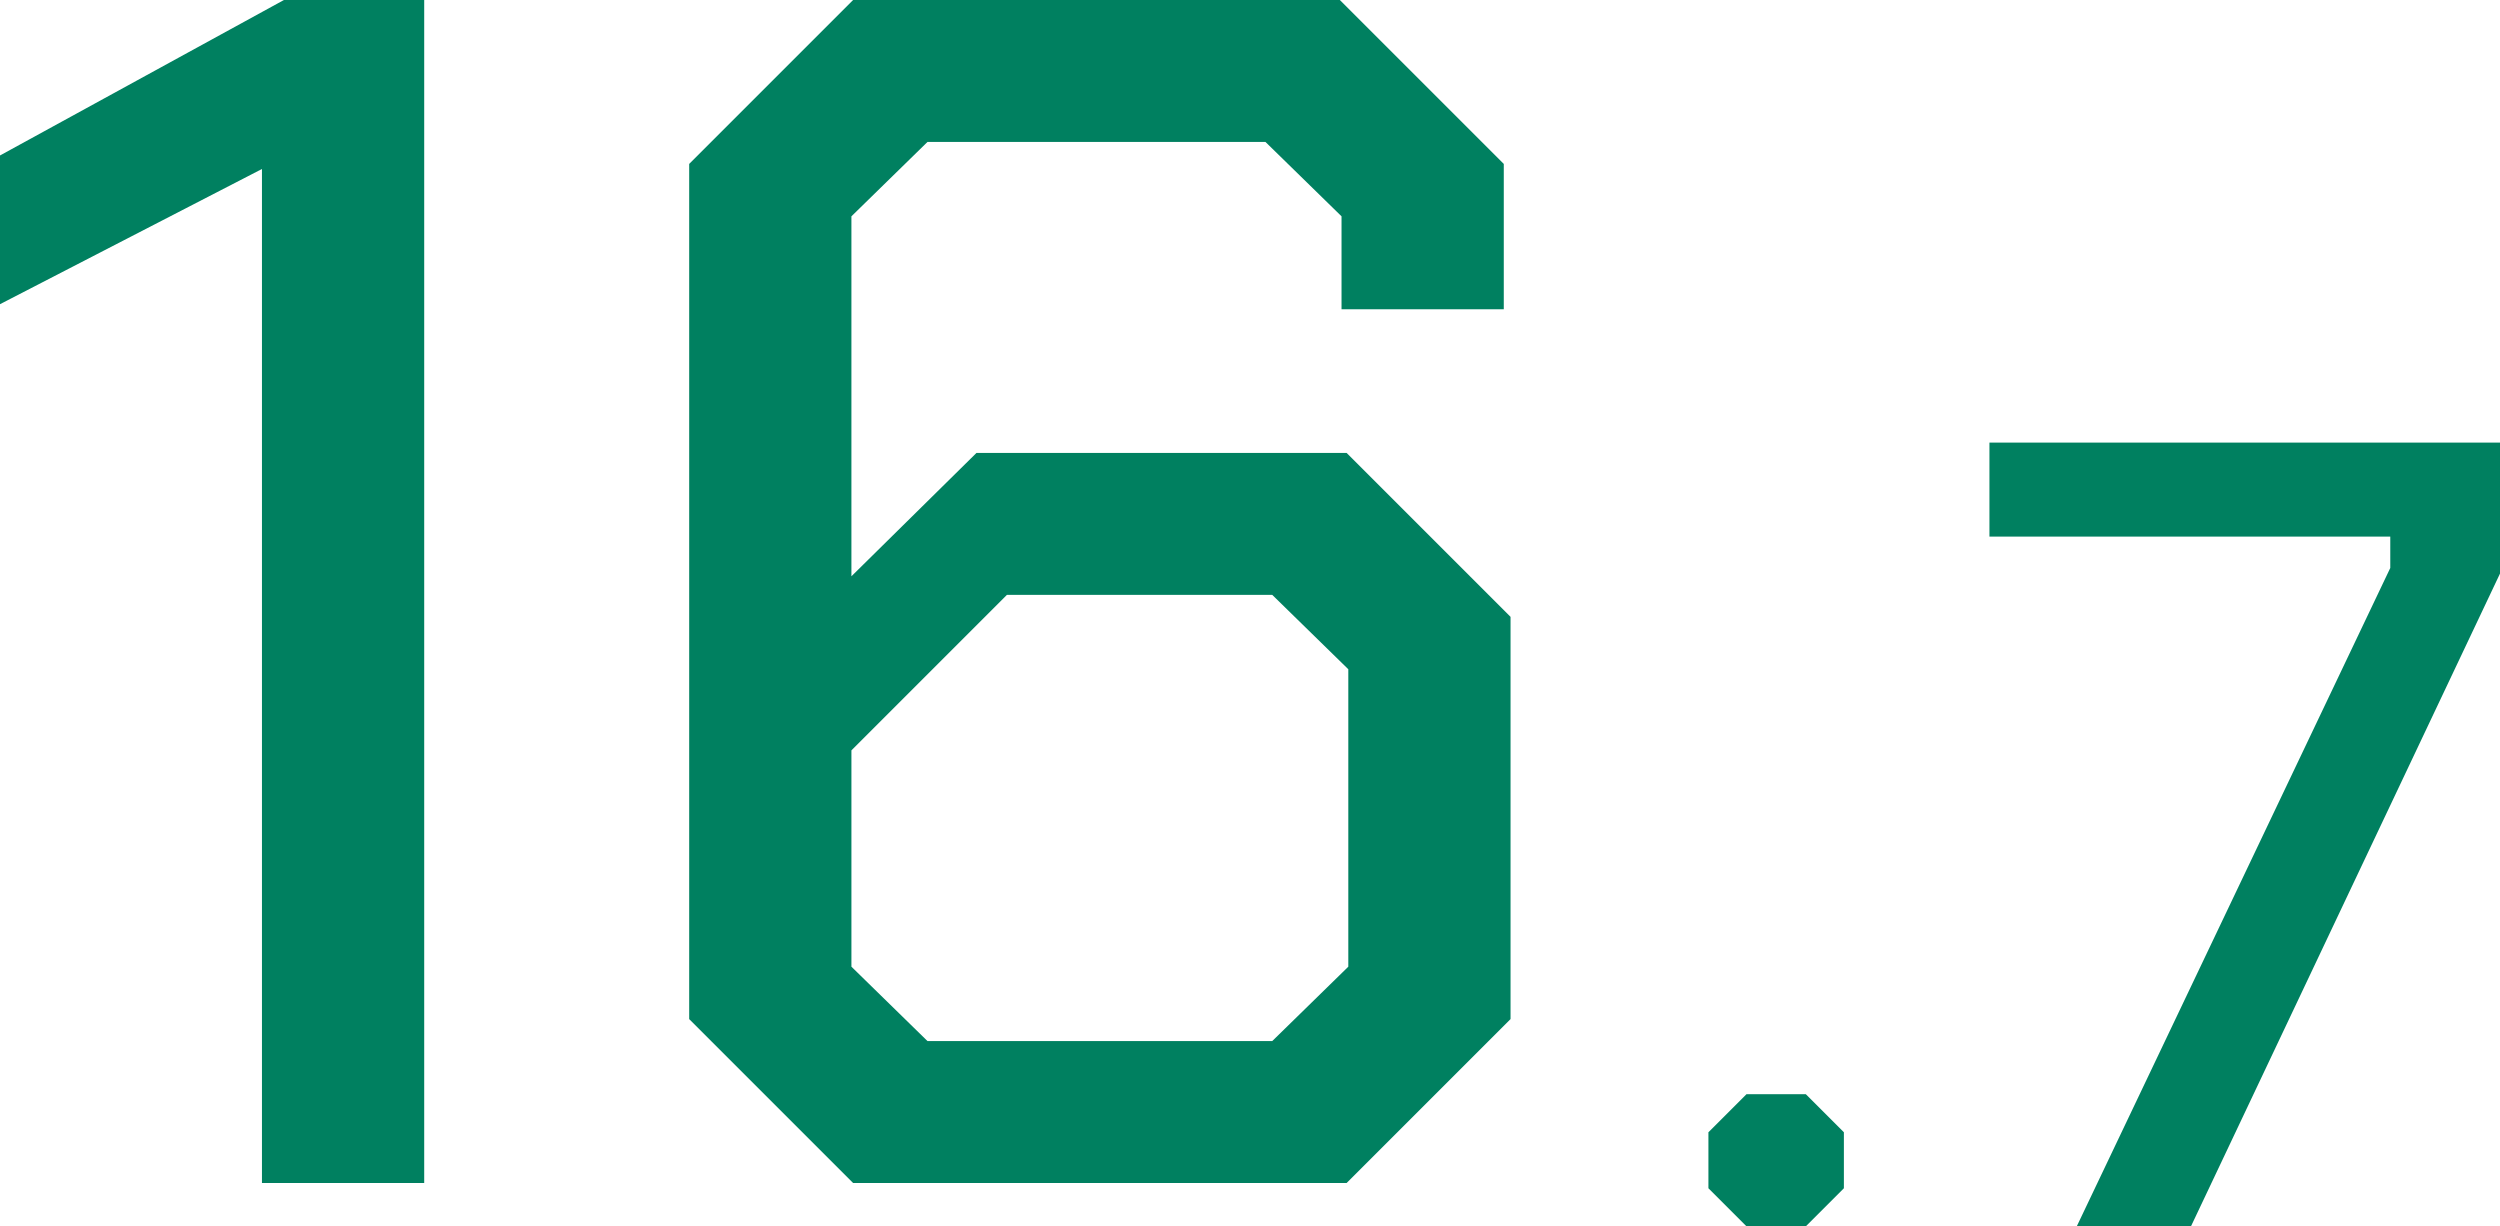
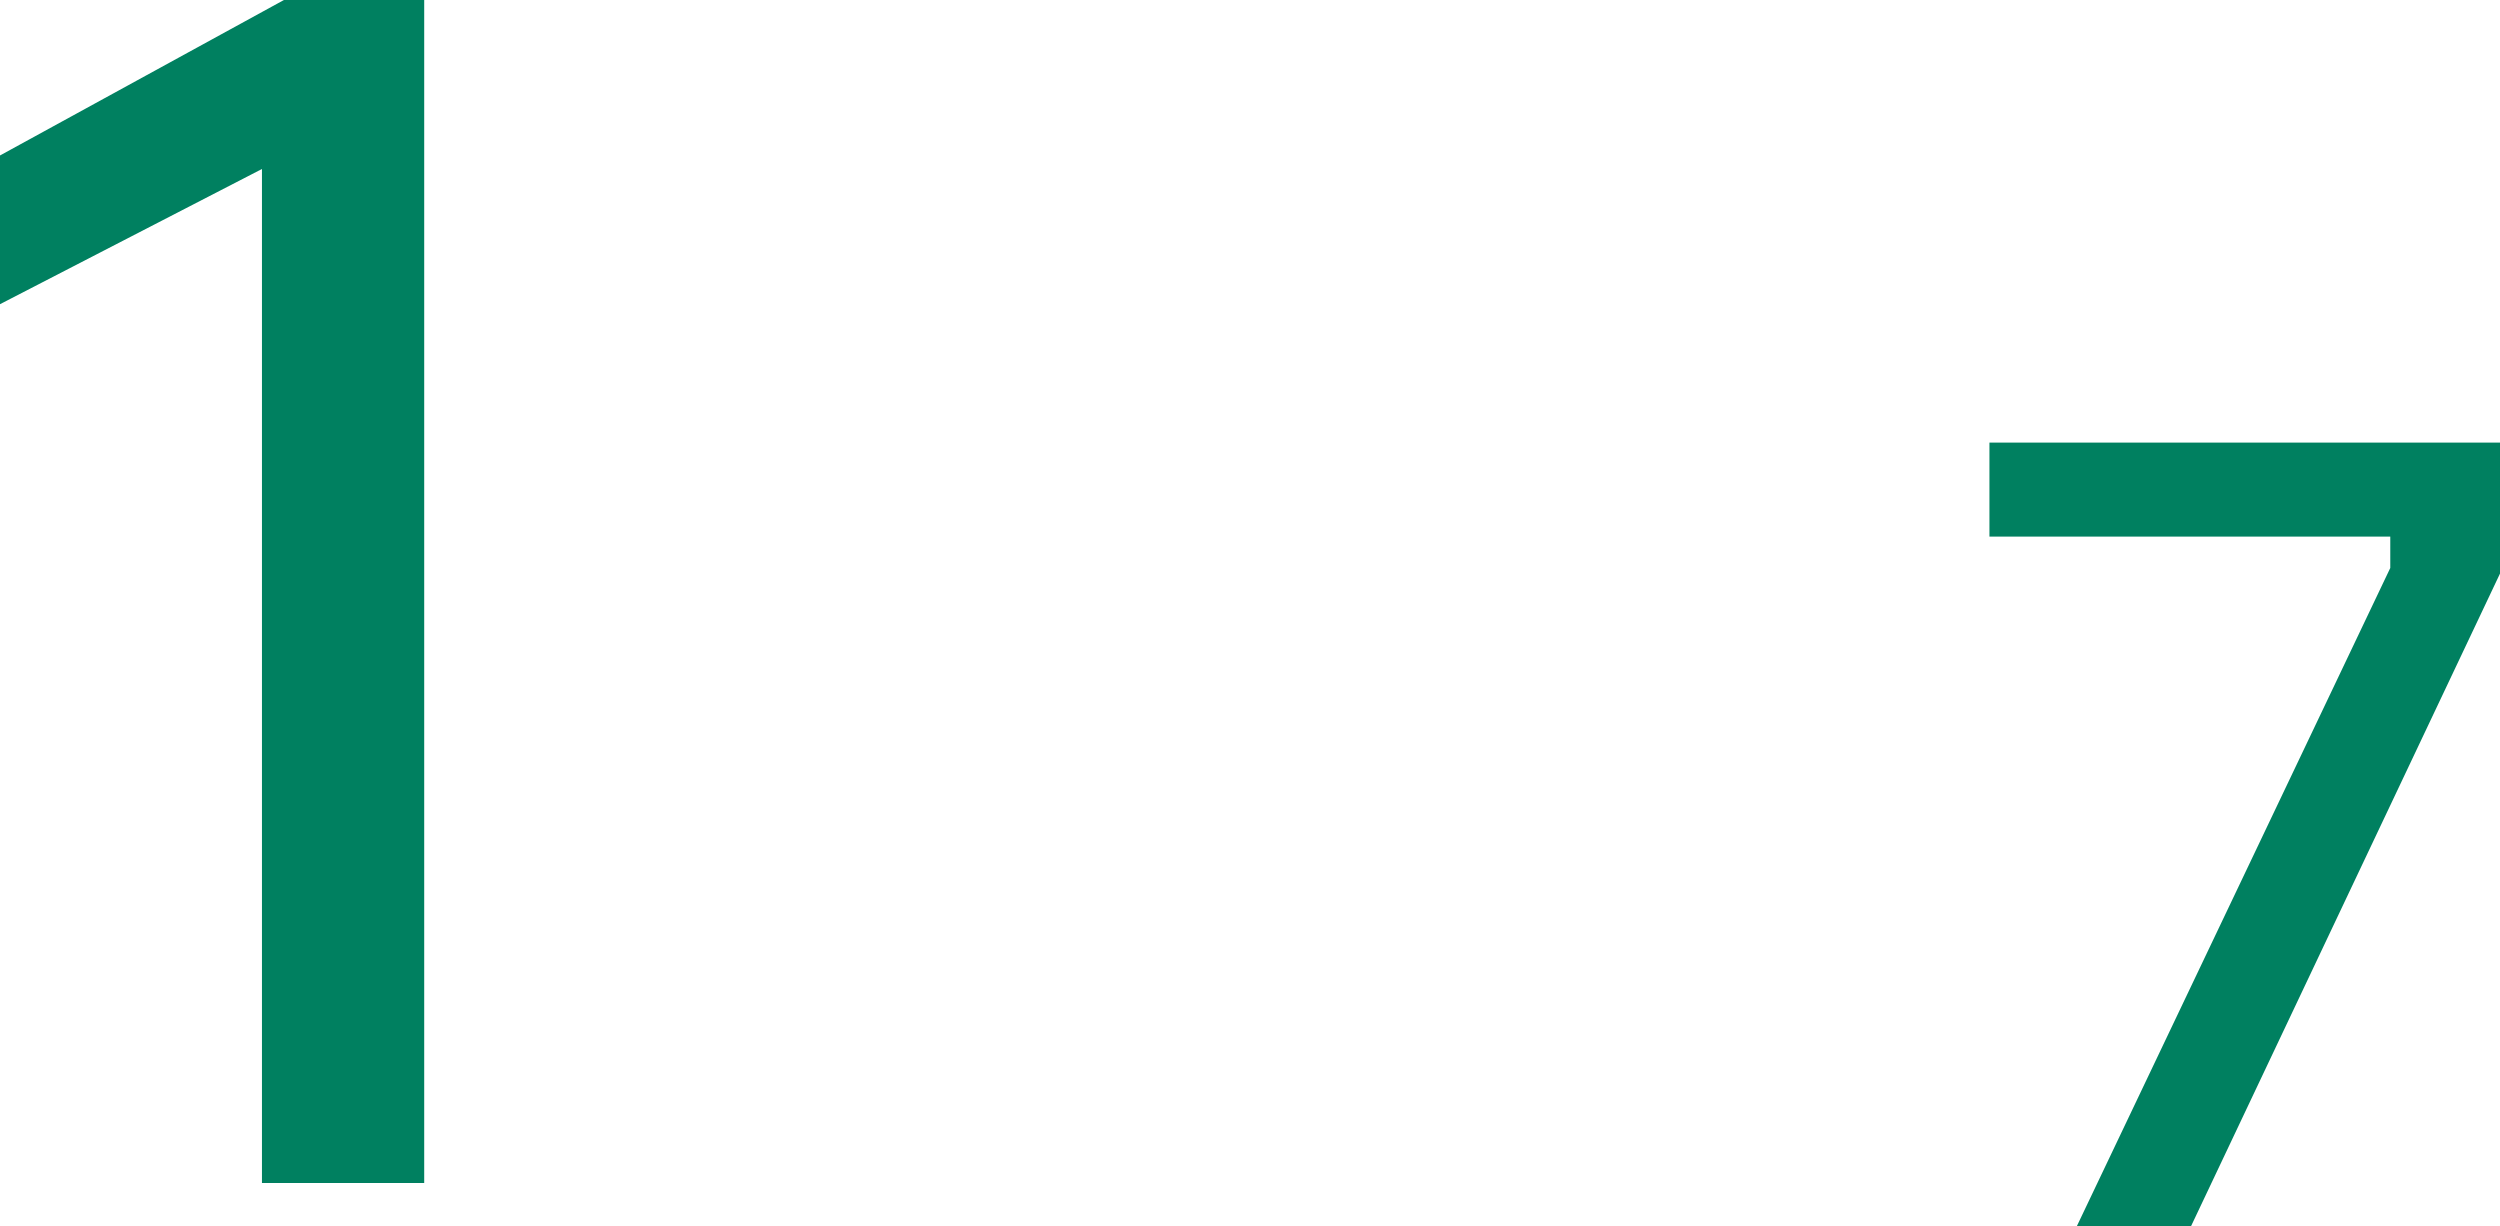
<svg xmlns="http://www.w3.org/2000/svg" id="_レイヤー_2" viewBox="0 0 184.899 90.698">
  <defs>
    <style>.cls-1{fill:#008060;stroke-width:0px;}</style>
  </defs>
  <g id="_デザイン">
    <path class="cls-1" d="m19.374,12.499L0,22.498v-10.999L20.999,0h10.375v87.495h-12V12.499Z" />
-     <path class="cls-1" d="m50.972,75.371V12.124L63.096,0h35.998l12.125,12.124v10.749h-12v-6.874l-5.625-5.5h-24.999l-5.625,5.5v26.623l9.25-9.124h27.374l12.125,12.124v29.749l-12.125,12.124h-36.498l-12.125-12.124Zm43.123,1.625l5.625-5.5v-21.999l-5.625-5.5h-19.624l-11.5,11.5v15.999l5.625,5.5h25.499Z" />
-     <path class="cls-1" d="m126.354,87.883v-4.141l2.815-2.815h4.389l2.815,2.815v4.141l-2.815,2.815h-4.389l-2.815-2.815Z" />
    <path class="cls-1" d="m176.784,42.007v-2.318h-29.646v-6.956h37.761v9.688l-22.856,48.277h-8.446l23.187-48.691Z" />
  </g>
</svg>